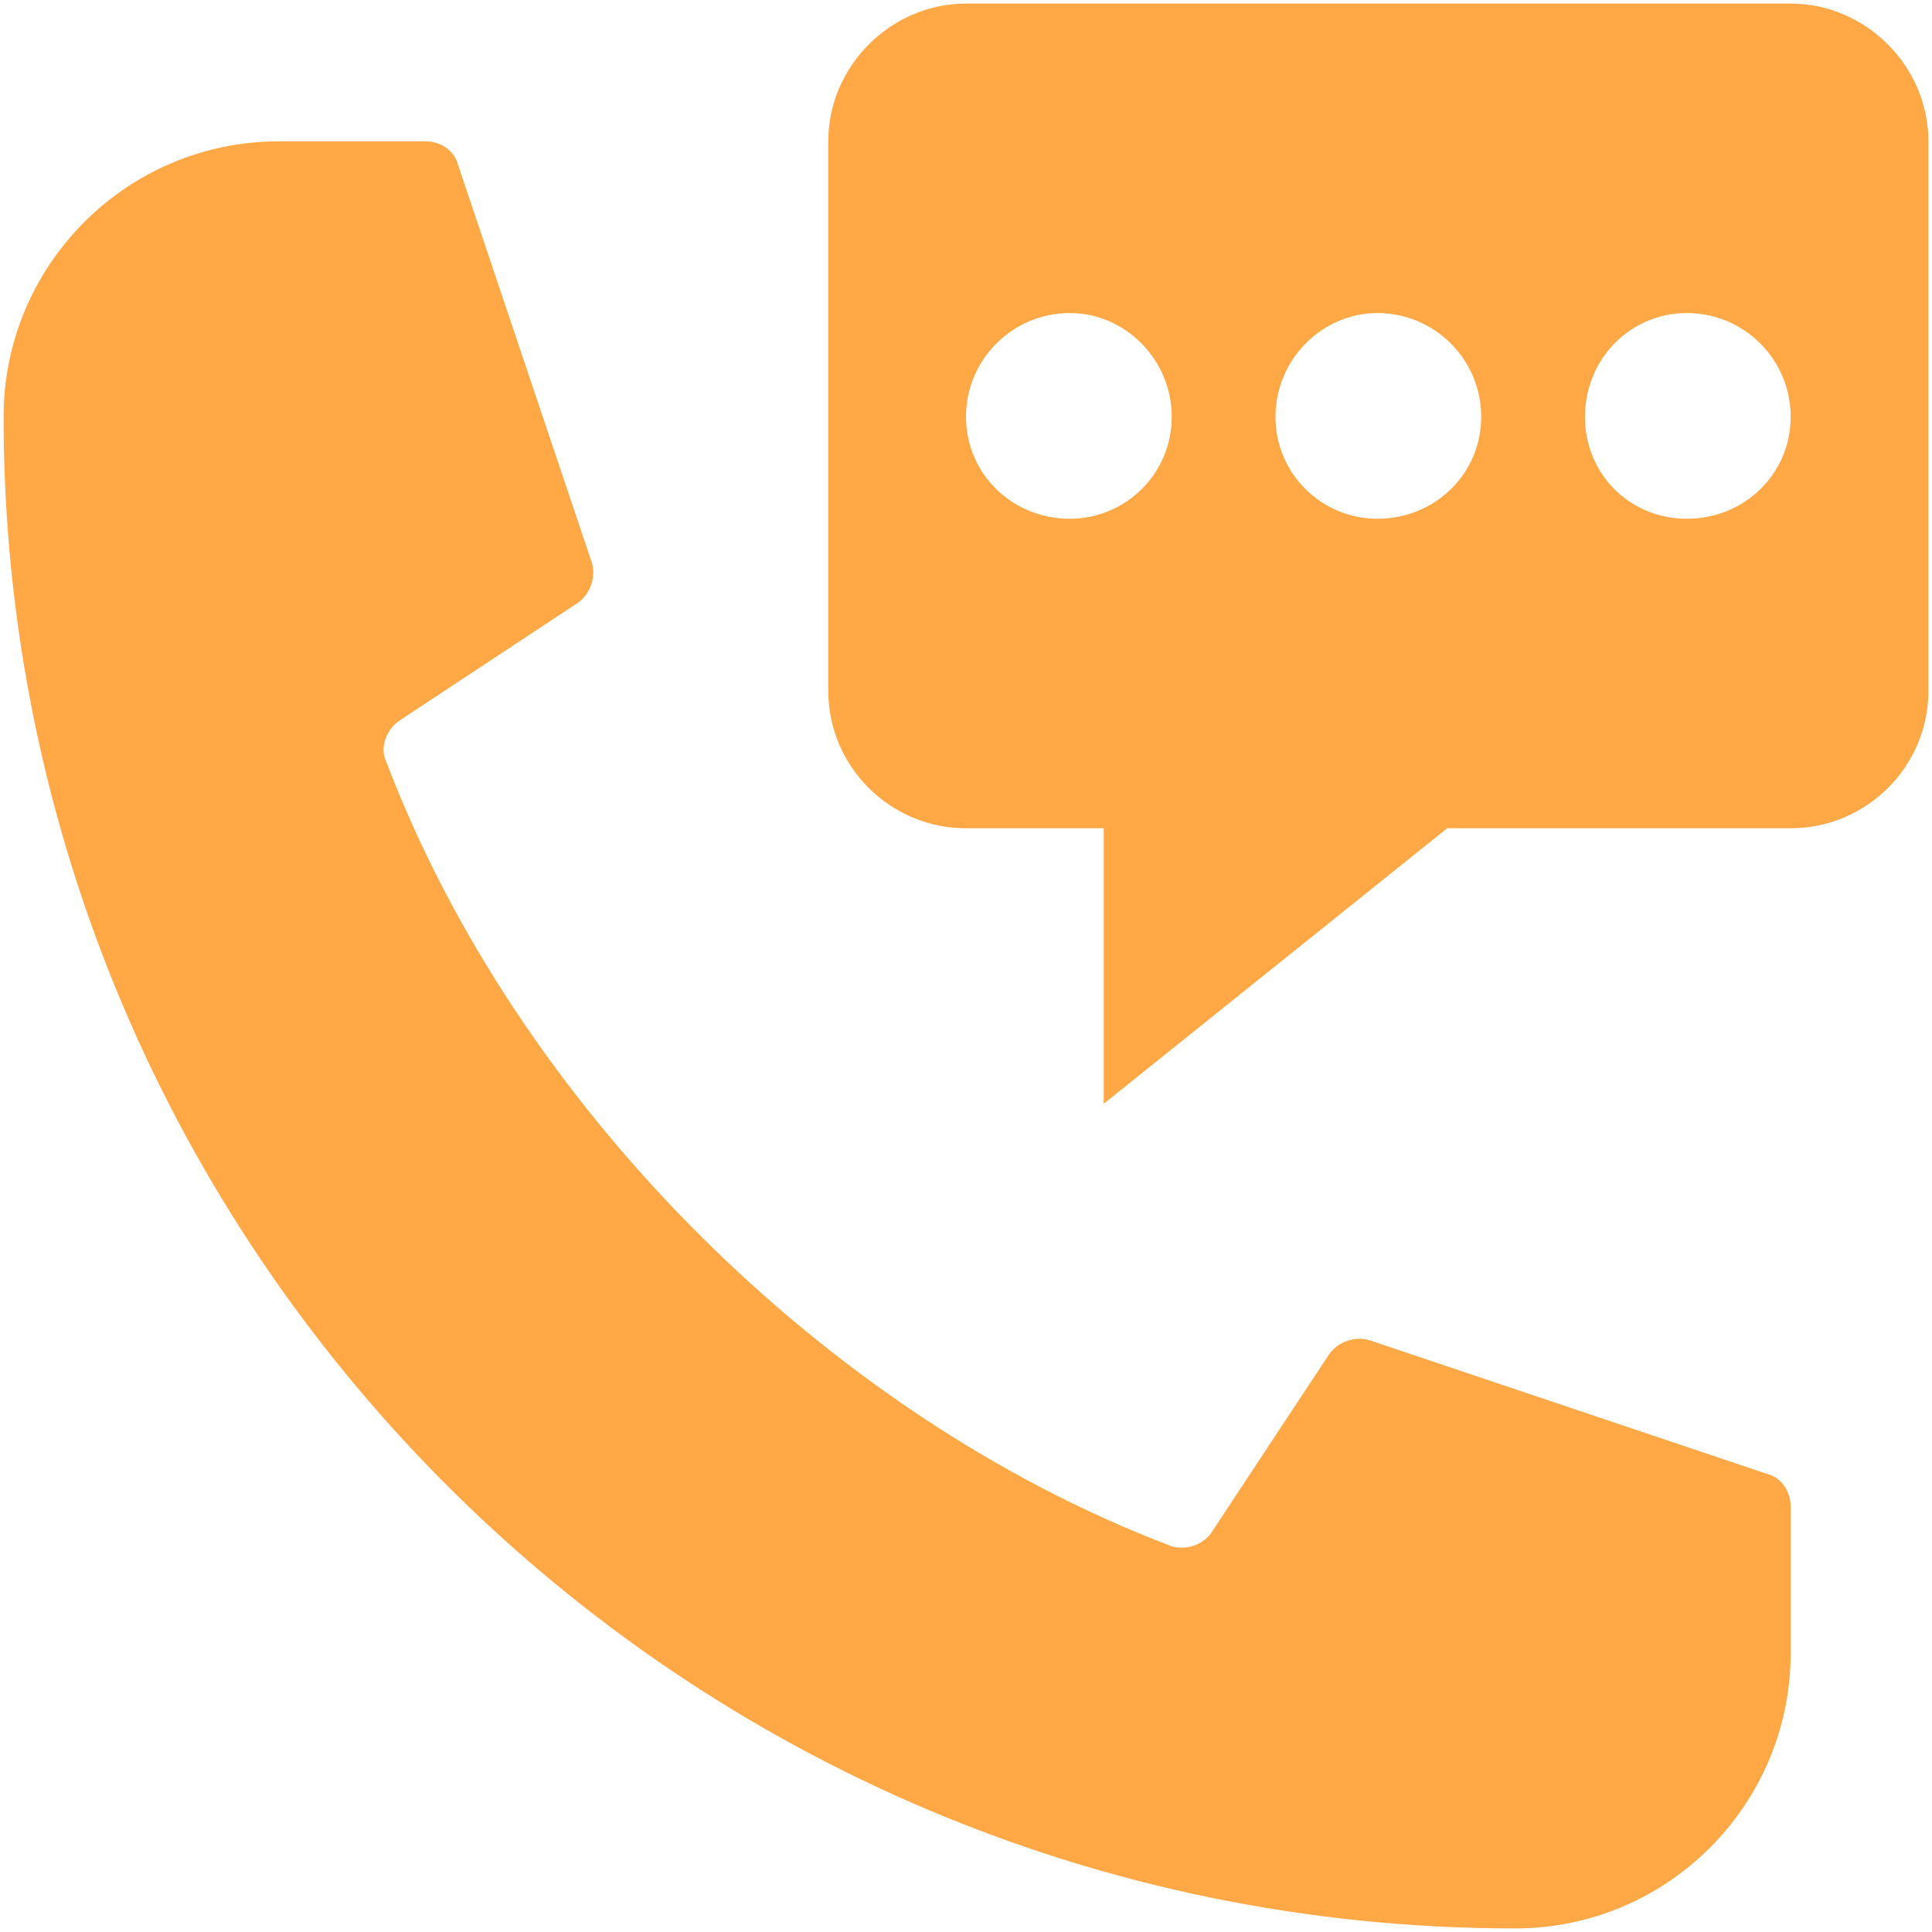
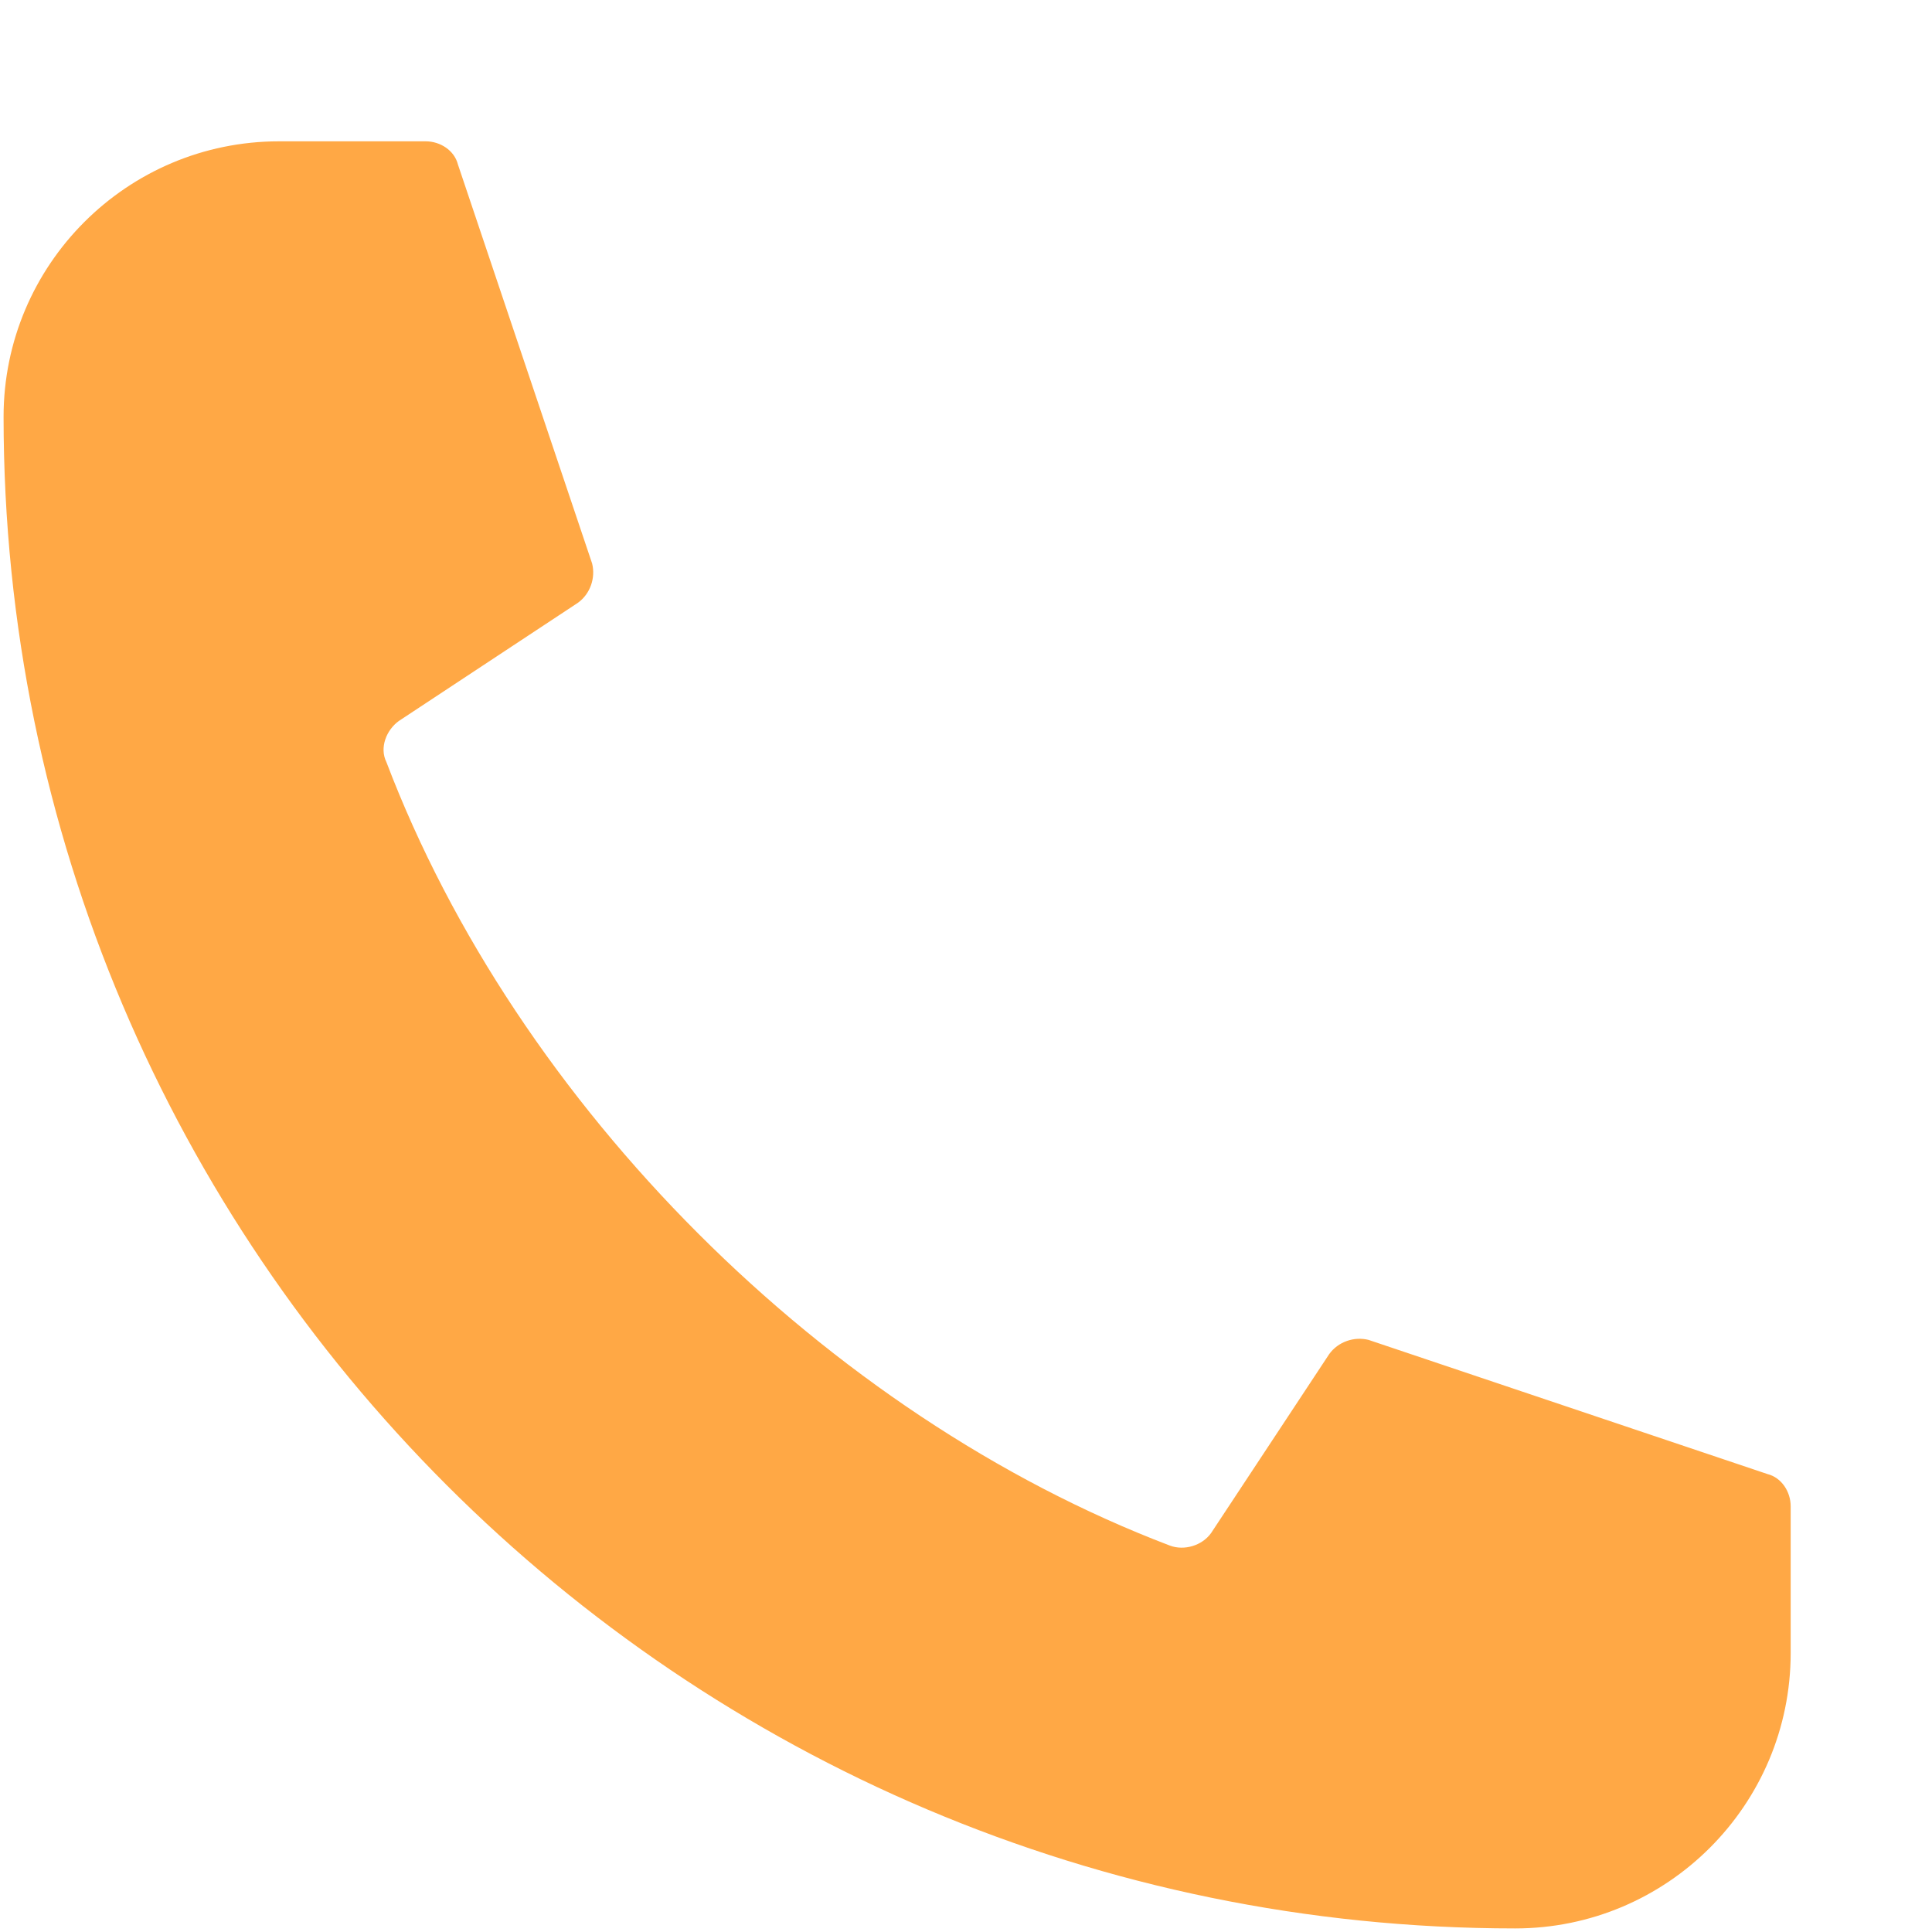
<svg xmlns="http://www.w3.org/2000/svg" version="1.2" viewBox="0 0 108 108" width="80" height="80">
  <title>noun-calling-3109453-FFA845-svg</title>
  <style>
		.s0 { fill: #ffa845 } 
	</style>
  <g id="Layer">
-     <path id="Layer" fill-rule="evenodd" class="s0" d="m107.8 7.9v30.7c0 4.3-3.5 7.7-7.7 7.7h-19.2l-19.2 15.4v-15.4h-7.7c-4.2 0-7.7-3.4-7.7-7.7v-30.7c0-4.2 3.5-7.7 7.7-7.7h46.1c4.2 0 7.7 3.5 7.7 7.7zm-42.3 15.4c0-3.2-2.6-5.8-5.7-5.8-3.2 0-5.8 2.6-5.8 5.8 0 3.2 2.6 5.7 5.8 5.7 3.1 0 5.7-2.5 5.7-5.7zm17.3 0c0-3.2-2.6-5.8-5.8-5.8-3.1 0-5.7 2.6-5.7 5.8 0 3.2 2.6 5.7 5.7 5.7 3.2 0 5.8-2.5 5.8-5.7zm17.3 0c0-3.2-2.6-5.8-5.8-5.8-3.2 0-5.7 2.6-5.7 5.8 0 3.2 2.5 5.7 5.7 5.7 3.2 0 5.8-2.5 5.8-5.7z" />
    <path id="Layer" class="s0" d="m76.5 74.9l22.3 7.5c0.8 0.2 1.3 1 1.3 1.8v8.2c0 8.5-6.9 15.4-15.4 15.4-46.6 0-84.5-37.9-84.5-84.5 0-8.5 6.9-15.4 15.4-15.4h8.2c0.8 0 1.6 0.5 1.8 1.3l7.5 22.3c0.2 0.8-0.1 1.7-0.8 2.2l-10 6.6c-0.7 0.5-1.1 1.5-0.7 2.3 7.3 19.2 24.6 36.5 43.8 43.8 0.8 0.3 1.8 0 2.3-0.7l6.6-10c0.5-0.7 1.4-1 2.2-0.8z" />
  </g>
</svg>